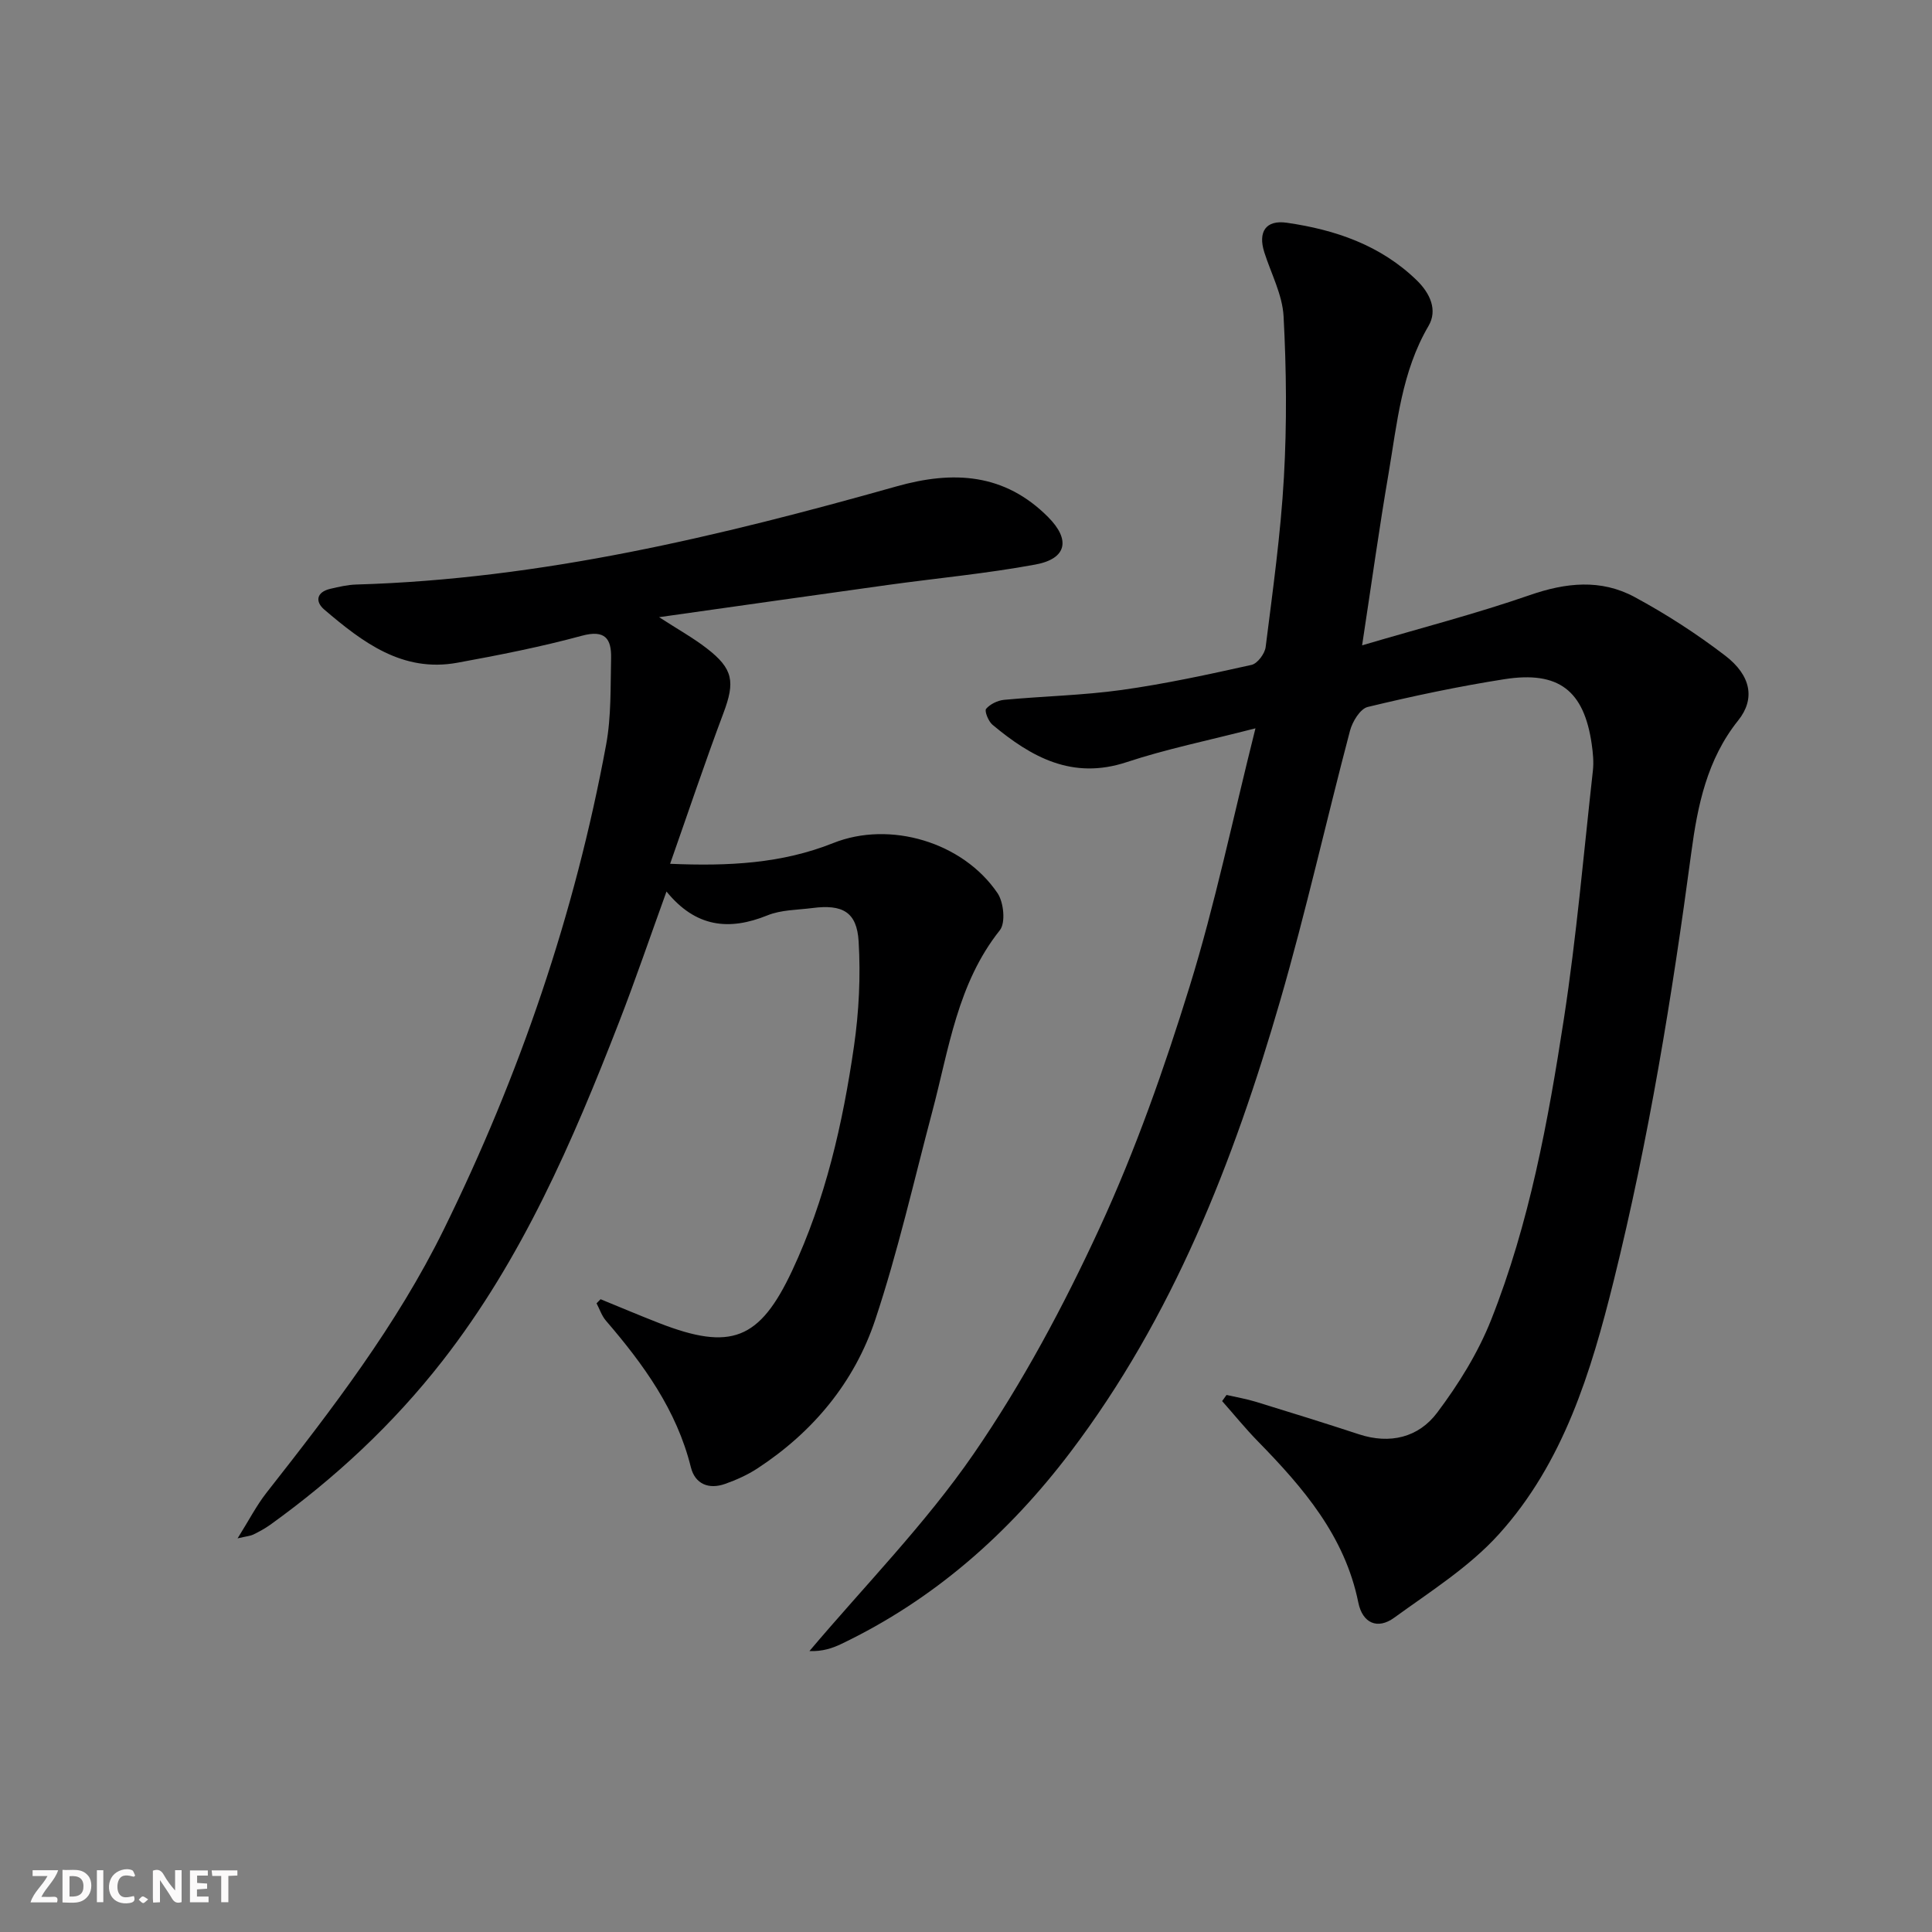
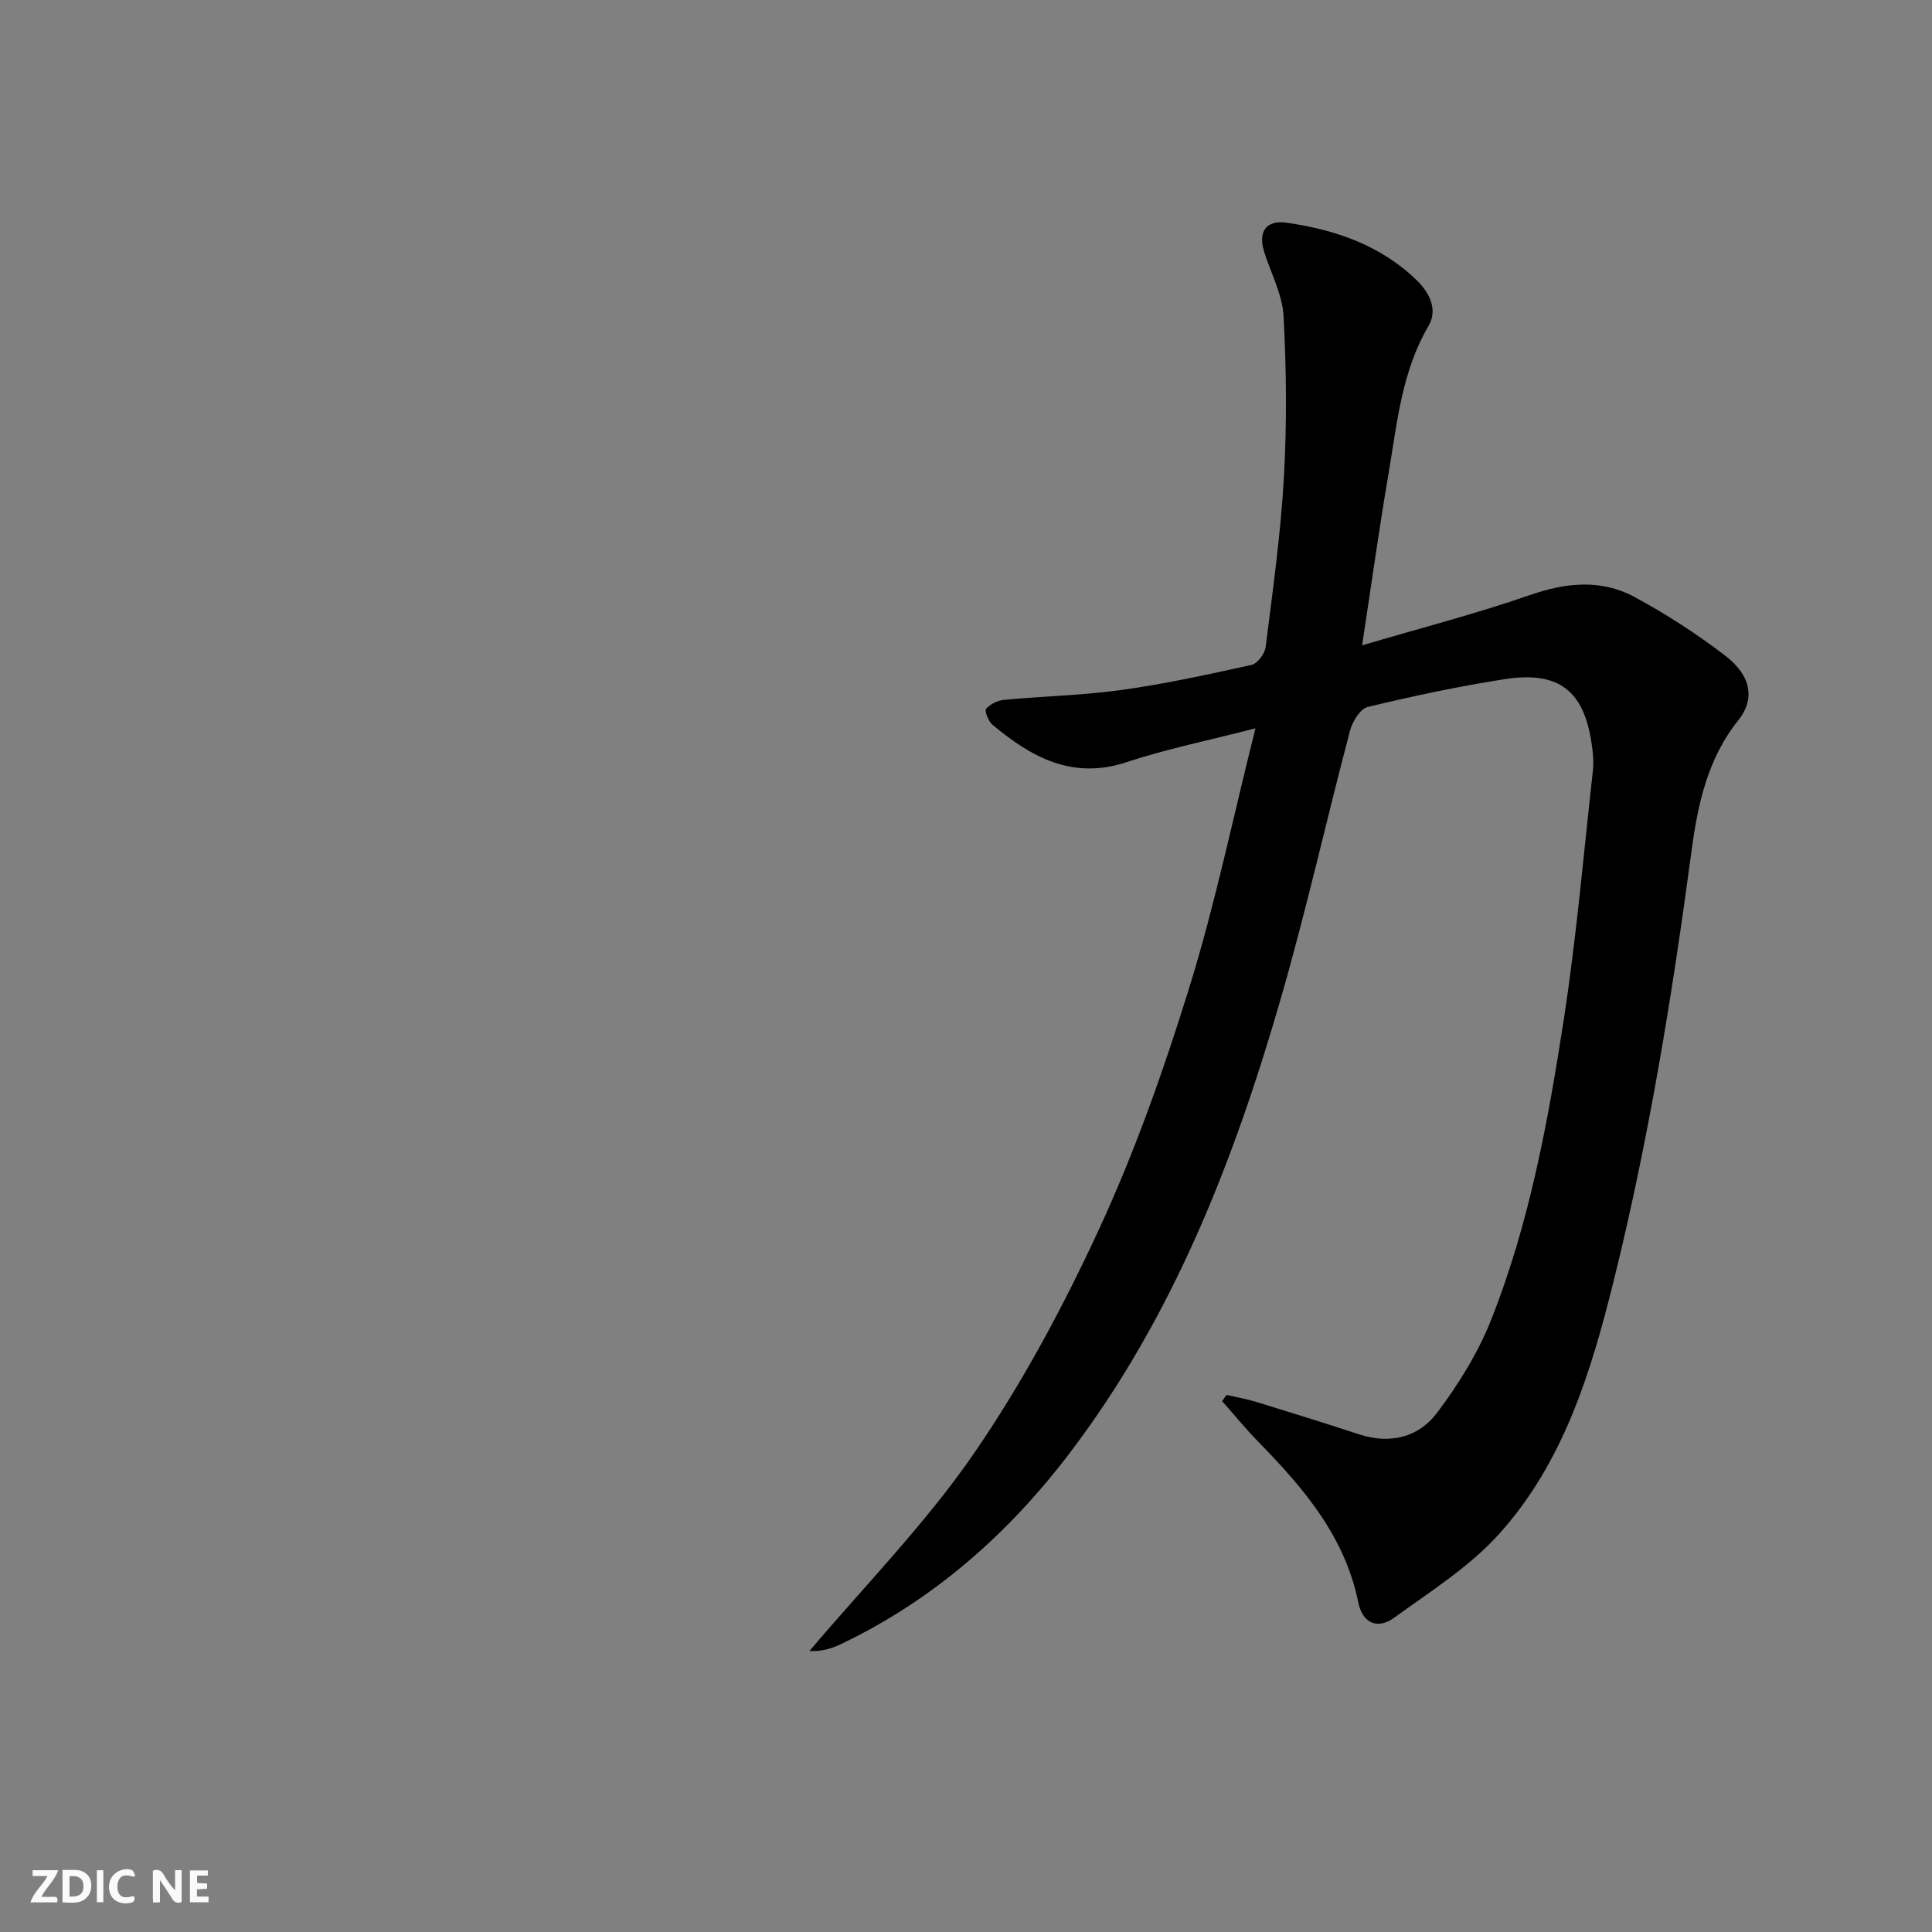
<svg xmlns="http://www.w3.org/2000/svg" enable-background="new 0 0 400 400" viewBox="0 0 400 400">
  <rect x="0" y="0" width="400" height="400" fill="#808080" stroke="none" />
  <g fill="#fbfafa">
    <path d="m37.59 393.81c-.92.31-1.52.05-2-.78-.7-1.2-1.52-2.34-2.47-3.78v4.59c-.55.03-.95.05-1.41.07-.03-.37-.06-.64-.06-.91 0-1.91 0-3.81 0-5.7 1.13-.41 1.77-.03 2.29.91.62 1.11 1.38 2.14 2.31 3.19v-4.2h1.35v6.61z" />
    <path d="m12.94 393.88v-6.75c1.9.19 3.93-.54 5.37 1.29.8 1.01.78 2.88.03 3.97-1.37 1.97-3.4 1.51-5.4 1.49m1.45-1.22c2.04.12 2.92-.58 2.89-2.21-.03-1.51-.98-2.19-2.89-2z" />
    <path d="m11.81 393.87h-5.49c.68-2.18 2.47-3.48 3.51-5.45h-3.08v-1.21h5.29c-.71 2.13-2.44 3.48-3.47 5.51.86 0 1.63.04 2.39-.01.79-.05 1.14.21.85 1.16" />
    <path d="m39.33 393.86v-6.61h3.7v1.07h-2.22v1.52c.68.04 1.34.09 2.07.13v1.07c-.72.05-1.38.09-2.1.14v1.48h2.4v1.19h-3.85z" />
    <path d="m27.71 388.56c-1.15-.3-2.46-.61-3.1.64-.37.73-.41 1.93-.06 2.67.63 1.35 1.99.93 3.17.68.35.94-.01 1.32-.93 1.46-1.62.25-3.05-.27-3.76-1.48-.73-1.25-.6-3.03.31-4.17.88-1.11 2.71-1.7 4-1.16.32.13.44.74.65 1.12-.1.08-.19.16-.28.24" />
-     <path d="m49.15 387.24v1.07c-.59.02-1.17.05-1.87.08v5.44h-1.48v-5.44h-1.85c-.05-.4-.08-.73-.13-1.15z" />
    <path d="m20.06 387.21h1.33v6.62h-1.33z" />
-     <path d="m30.68 393.25c-.49.38-.8.79-1.05.76-.32-.05-.6-.45-.9-.7.26-.24.51-.64.8-.67.29-.04.62.3 1.15.61" />
  </g>
  <path d="m282.01 133.61c12.24-3.61 23.62-6.55 34.69-10.39 7.5-2.61 14.75-3.37 21.71.38 6.54 3.53 12.87 7.62 18.77 12.14 5.36 4.11 6.26 8.96 2.7 13.41-6.46 8.06-8.42 17.66-9.71 27.33-3.98 29.79-8.81 59.41-16.05 88.61-4.71 18.99-10.41 37.75-23.81 52.57-6.12 6.77-14.19 11.85-21.67 17.28-3.43 2.49-6.55 1.14-7.42-3.17-2.78-13.74-11.4-23.76-20.79-33.36-2.59-2.65-4.94-5.55-7.4-8.33.3-.42.61-.84.91-1.27 2.02.46 4.07.81 6.05 1.41 7.13 2.19 14.26 4.4 21.35 6.73 6.45 2.12 12.35.66 16.2-4.46 4.43-5.89 8.47-12.39 11.18-19.22 7.93-20 11.8-41.14 15.06-62.29 2.62-17.04 4.1-34.27 6.01-51.42.2-1.8.02-3.67-.24-5.48-1.59-11.11-6.83-15.22-18.08-13.46-9.5 1.49-18.95 3.49-28.3 5.75-1.56.38-3.17 3.03-3.67 4.93-4.91 18.6-9.1 37.4-14.45 55.87-9.66 33.35-22.21 65.48-43.45 93.5-12.76 16.83-28.21 30.49-47.39 39.68-1.9.91-3.91 1.58-6.63 1.49 11.43-13.53 23.98-26.29 33.98-40.8 10.12-14.69 18.67-30.68 26.15-46.91 7.41-16.08 13.35-32.95 18.59-49.89 5.28-17.05 8.9-34.61 13.63-53.45-9.92 2.56-18.45 4.28-26.66 7-11.23 3.72-19.73-1.01-27.79-7.74-.85-.71-1.69-2.85-1.32-3.29.84-.99 2.41-1.74 3.75-1.87 8.1-.76 16.27-.92 24.32-2.04 9.03-1.26 17.97-3.21 26.88-5.19 1.23-.27 2.76-2.32 2.93-3.7 1.47-11.7 3.12-23.4 3.78-35.16.63-11.08.52-22.24-.07-33.32-.24-4.47-2.59-8.84-3.99-13.25-1.34-4.24.31-6.75 4.69-6.11 10.01 1.45 19.37 4.63 26.87 11.91 2.77 2.69 4.36 6.17 2.44 9.45-5.57 9.5-6.5 20.12-8.27 30.54-1.93 11.23-3.49 22.54-5.48 35.59z" fill="#000001" />
-   <path d="m124.34 268.99c4.06 1.66 8.1 3.37 12.18 4.96 14.81 5.76 20.75 3.47 27.47-10.84 6.91-14.73 10.49-30.46 12.81-46.44 1.04-7.16 1.4-14.54.97-21.76-.36-6.12-3.35-7.72-9.58-6.91-3.13.4-6.47.36-9.31 1.52-7.96 3.22-14.85 2.48-20.89-4.94-3.45 9.53-6.46 18.39-9.85 27.11-9.6 24.69-20.06 48.95-36.53 70.07-10.22 13.1-22.25 24.29-35.72 33.97-1.08.77-2.27 1.4-3.46 1.99-.55.27-1.21.31-3.24.78 2.37-3.78 3.91-6.79 5.95-9.4 13.58-17.3 26.98-34.71 36.75-54.57 15.71-31.94 27.13-65.33 33.6-100.34 1.08-5.84.89-11.93 1.03-17.91.09-4.01-1.21-5.97-6.07-4.65-8.47 2.3-17.11 4-25.75 5.58-11.37 2.08-19.64-4.25-27.56-11-1.93-1.65-1.63-3.63 1.24-4.3 1.77-.41 3.58-.84 5.39-.89 38.31-1.11 75.23-10 111.85-20.32 11.76-3.32 22.35-2.72 31.38 6.35 4.69 4.71 3.87 8.63-2.63 9.83-10.1 1.87-20.37 2.82-30.56 4.23-15.42 2.14-30.83 4.34-47.35 6.67 3.95 2.56 7.07 4.29 9.86 6.45 5.52 4.25 5.88 6.95 3.47 13.38-3.83 10.2-7.29 20.54-11.05 31.23 12.13.52 23.14-.05 33.76-4.29 11.74-4.69 26.86-.21 34.03 10.37 1.28 1.89 1.7 6.13.48 7.67-8.8 11.06-10.54 24.56-13.98 37.51-3.83 14.43-7.12 29.04-11.83 43.17-4.31 12.92-12.86 23.21-24.38 30.75-2.05 1.34-4.37 2.38-6.68 3.2-3.37 1.2-6.23.06-7.1-3.43-2.94-11.86-9.82-21.33-17.59-30.36-.87-1.01-1.3-2.38-1.94-3.59.29-.29.56-.57.83-.85z" fill="#000001" />
+   <path d="m124.34 268.99z" fill="#000001" />
</svg>